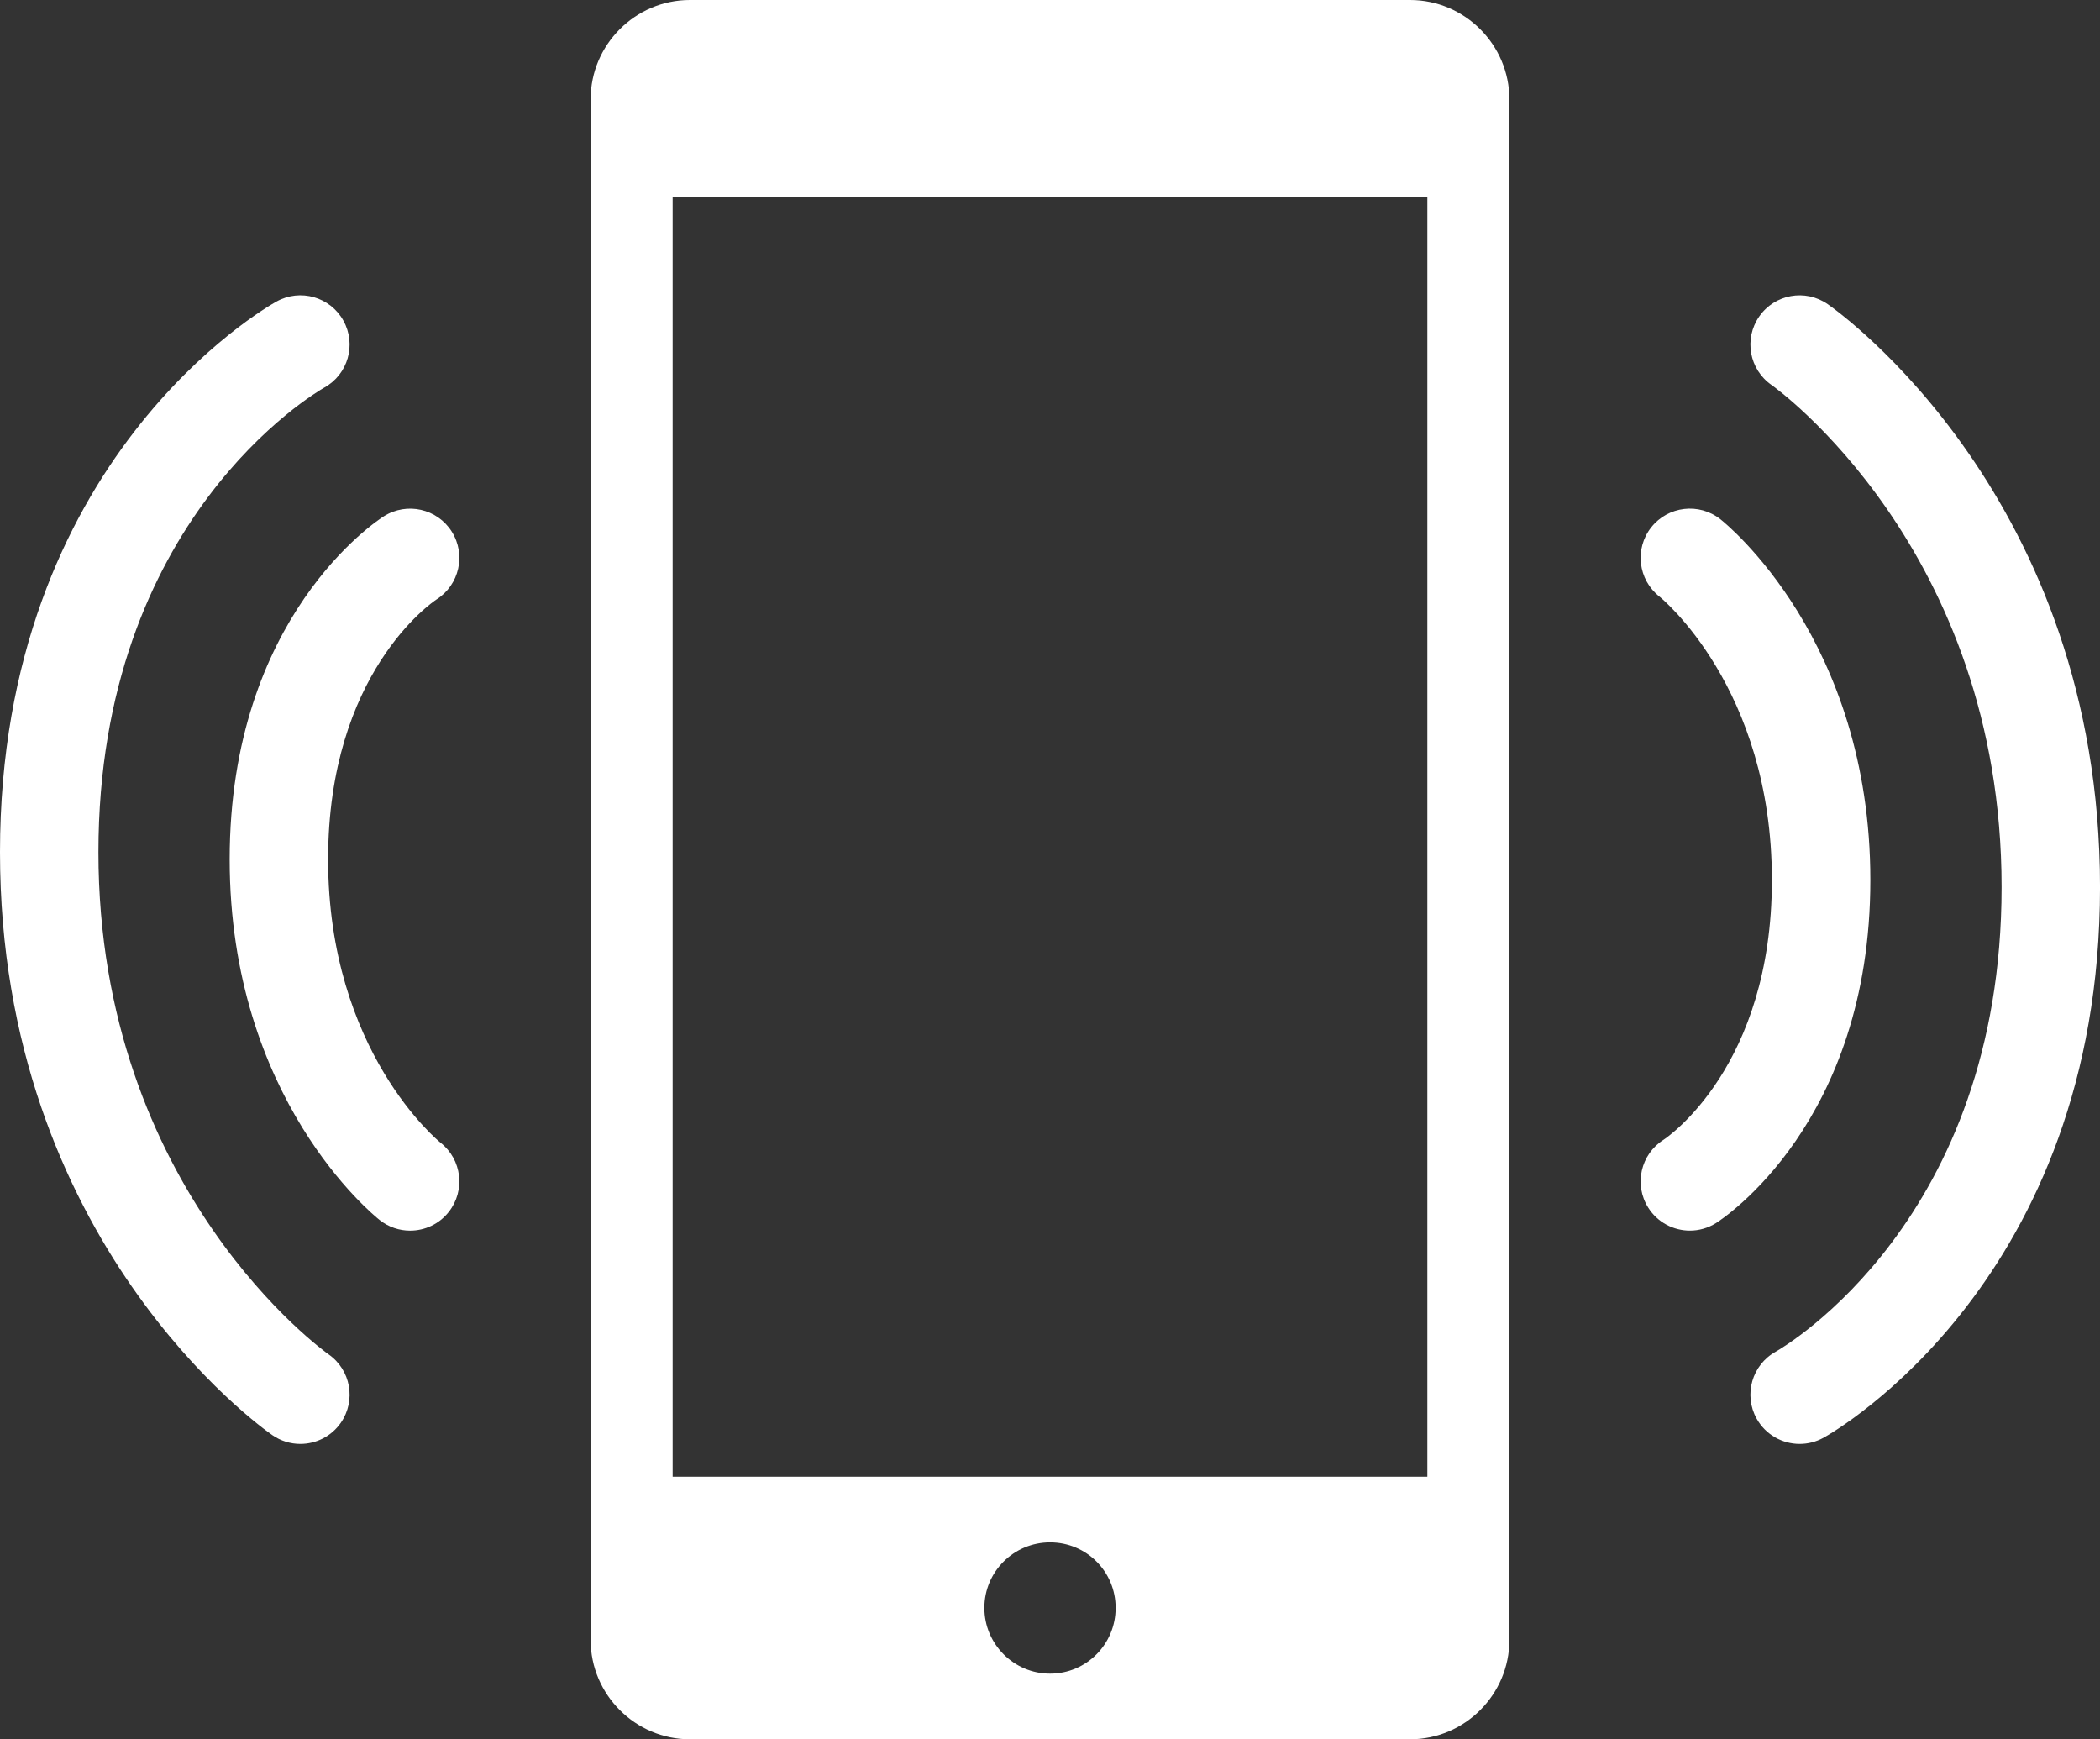
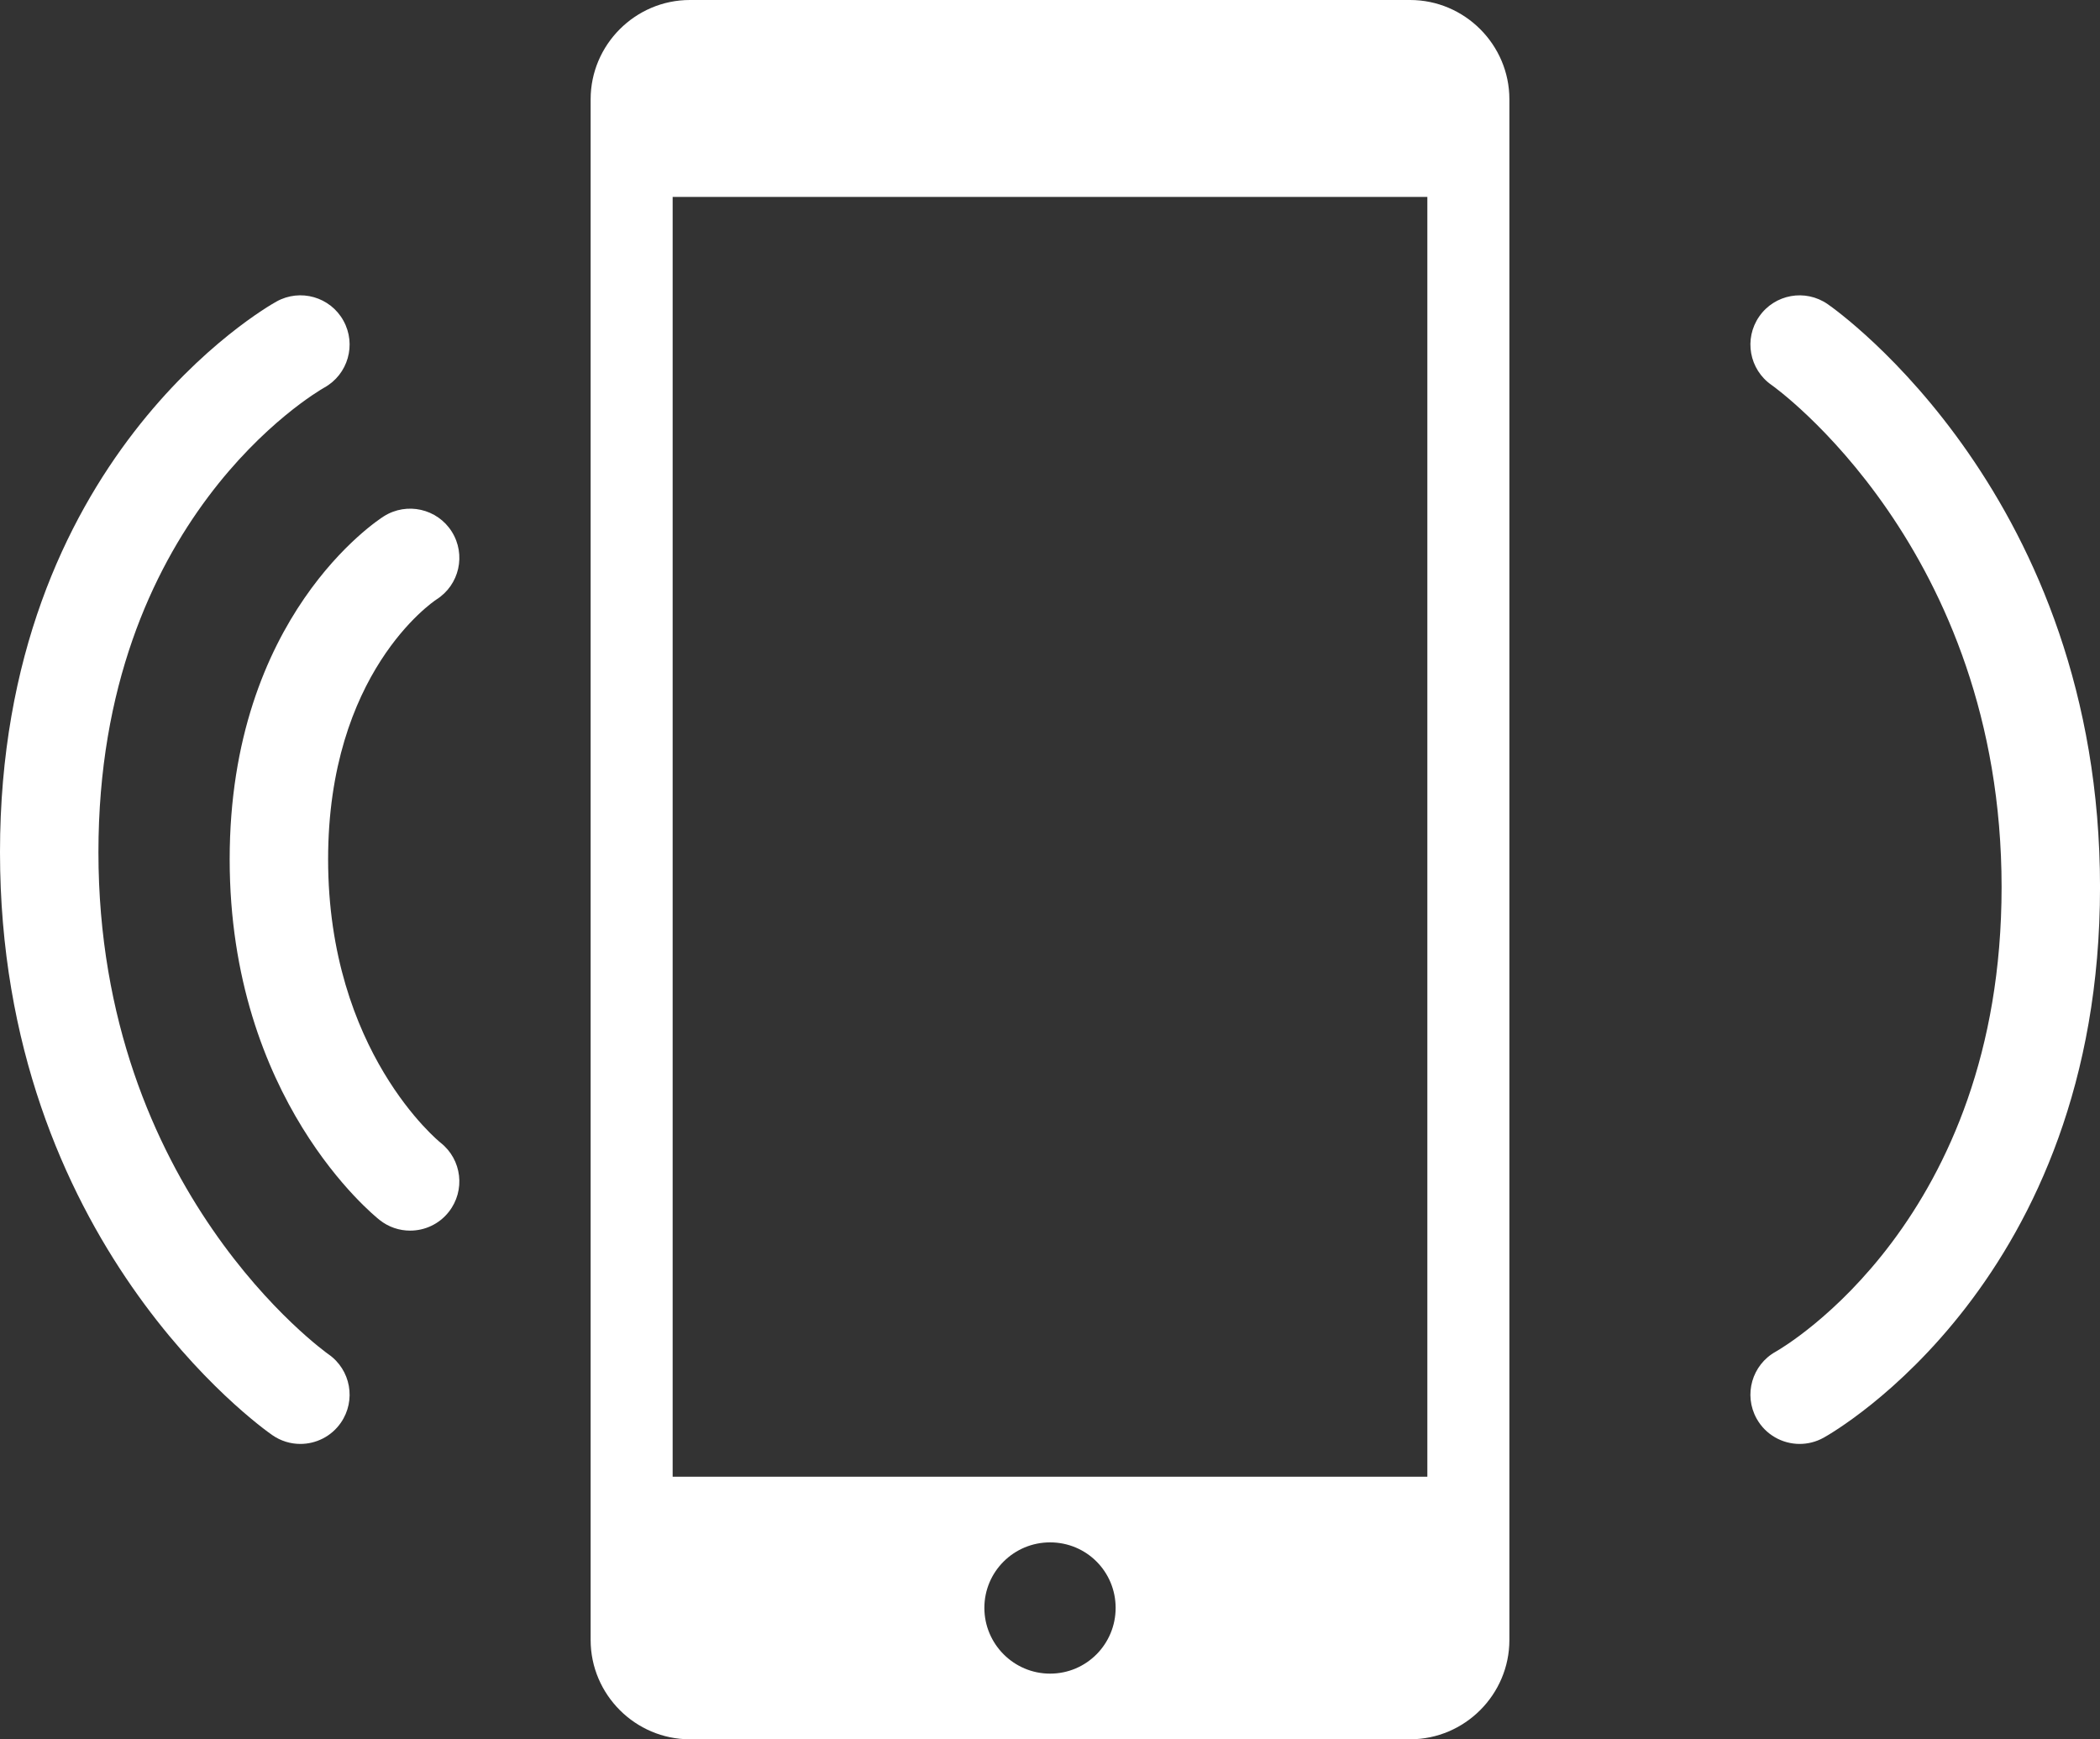
<svg xmlns="http://www.w3.org/2000/svg" version="1.1" x="0px" y="0px" width="85.061px" height="70.441px" viewBox="0 0 85.061 70.441" style="enable-background:new 0 0 85.061 70.441;" xml:space="preserve">
  <rect x="0" y="0" width="85.061" height="70.441" fill="#333333" stroke="none" />
  <style type="text/css">
	.st0{fill:#FFFFFF;}
</style>
  <defs>
</defs>
  <g>
    <g>
      <path class="st0" d="M72.896,58.48c-0.701,0-1.38-0.371-1.744-1.026c-0.535-0.963-0.188-2.177,0.775-2.711    c0.366-0.208,9.148-5.347,9.148-18.815c0-13.709-9.223-20.271-9.317-20.335c-0.905-0.628-1.129-1.87-0.501-2.774    c0.627-0.905,1.869-1.13,2.775-0.5c0.45,0.312,11.03,7.838,11.03,23.61c0,15.898-10.742,22.047-11.199,22.301    C73.556,58.399,73.224,58.48,72.896,58.48z" />
    </g>
    <g>
-       <path class="st0" d="M68.45,49.84c-0.662,0-1.309-0.329-1.688-0.93c-0.587-0.931-0.309-2.162,0.623-2.75    c0.162-0.108,4.386-2.981,4.386-10.52c0-7.796-4.512-11.445-4.557-11.481c-0.865-0.682-1.012-1.937-0.331-2.8    c0.682-0.864,1.937-1.012,2.8-0.331c0.249,0.195,6.076,4.904,6.076,14.611c0,9.838-5.992,13.731-6.246,13.892    C69.181,49.741,68.813,49.84,68.45,49.84z" />
-     </g>
+       </g>
    <g>
      <path class="st0" d="M12.165,58.48c-0.392,0-0.788-0.116-1.134-0.356C10.579,57.811,0,50.286,0,34.513    c0-15.898,10.742-22.047,11.2-22.301c0.963-0.535,2.177-0.188,2.71,0.775c0.535,0.963,0.188,2.177-0.775,2.711    c-0.366,0.208-9.148,5.348-9.148,18.815c0,13.709,9.223,20.27,9.317,20.335c0.905,0.628,1.129,1.87,0.501,2.775    C13.418,58.181,12.796,58.48,12.165,58.48z" />
    </g>
    <g>
      <path class="st0" d="M16.612,49.841c-0.432,0-0.868-0.139-1.233-0.429c-0.248-0.195-6.076-4.902-6.076-14.611    c0-9.839,5.991-13.731,6.246-13.892c0.933-0.587,2.164-0.308,2.75,0.622c0.587,0.931,0.309,2.162-0.623,2.75    c-0.162,0.108-4.386,2.981-4.386,10.52c0,7.796,4.512,11.446,4.557,11.481c0.865,0.682,1.012,1.935,0.331,2.8    C17.786,49.581,17.202,49.841,16.612,49.841z" />
    </g>
    <g>
      <path class="st0" d="M23.924,4.02v62.402c0,2.209,1.811,4.02,4.019,4.02h29.174c2.21,0,4.021-1.811,4.021-4.02V4.02    c0-2.209-1.811-4.02-4.021-4.02H27.943C25.734,0,23.924,1.811,23.924,4.02z M45.189,65.12c0,1.464-1.177,2.663-2.656,2.663    c-1.468,0-2.661-1.199-2.661-2.663c0-1.466,1.192-2.653,2.661-2.653C44.012,62.467,45.189,63.654,45.189,65.12z M57.815,7.975    v51.834H27.246V7.975H57.815z" />
    </g>
  </g>
</svg>